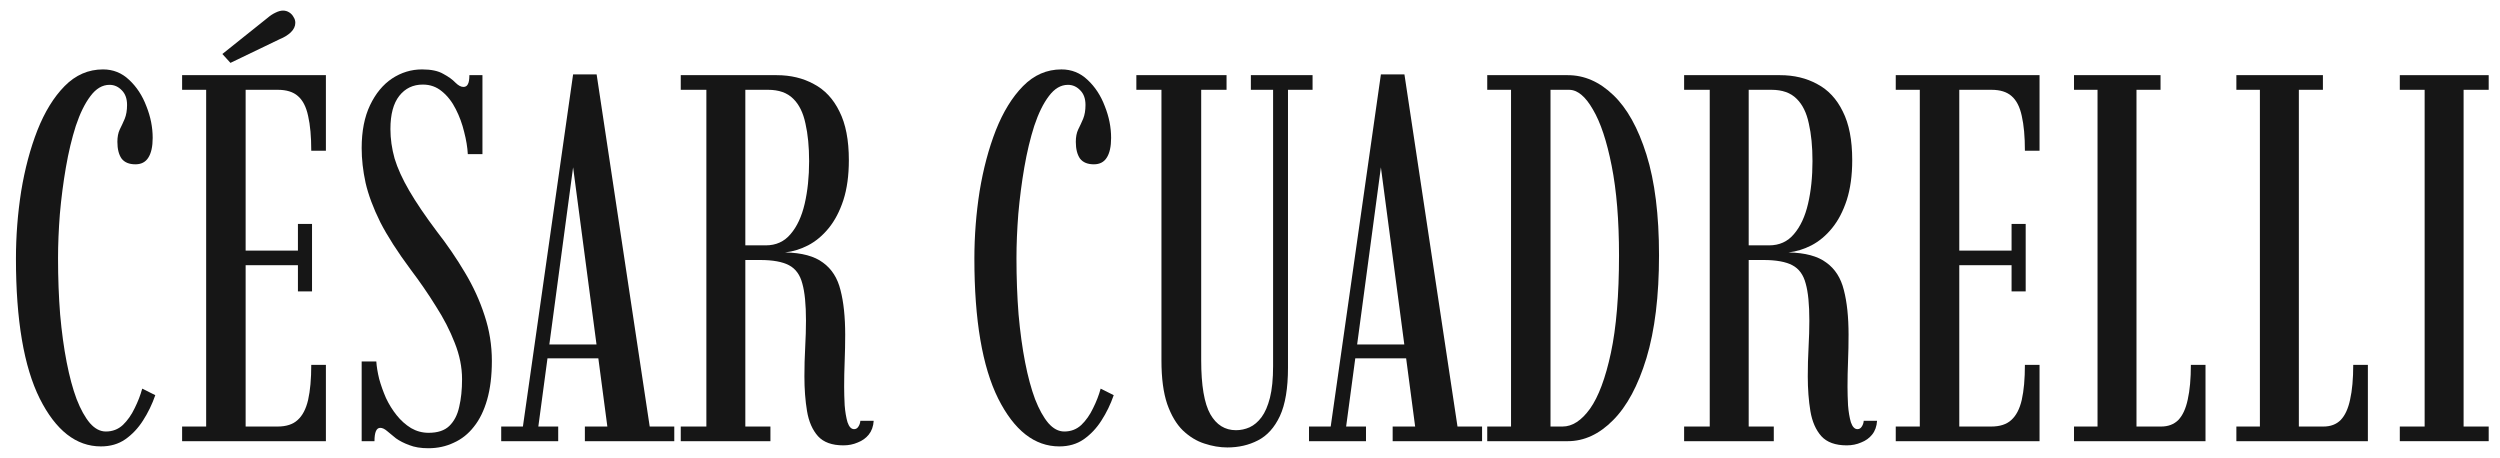
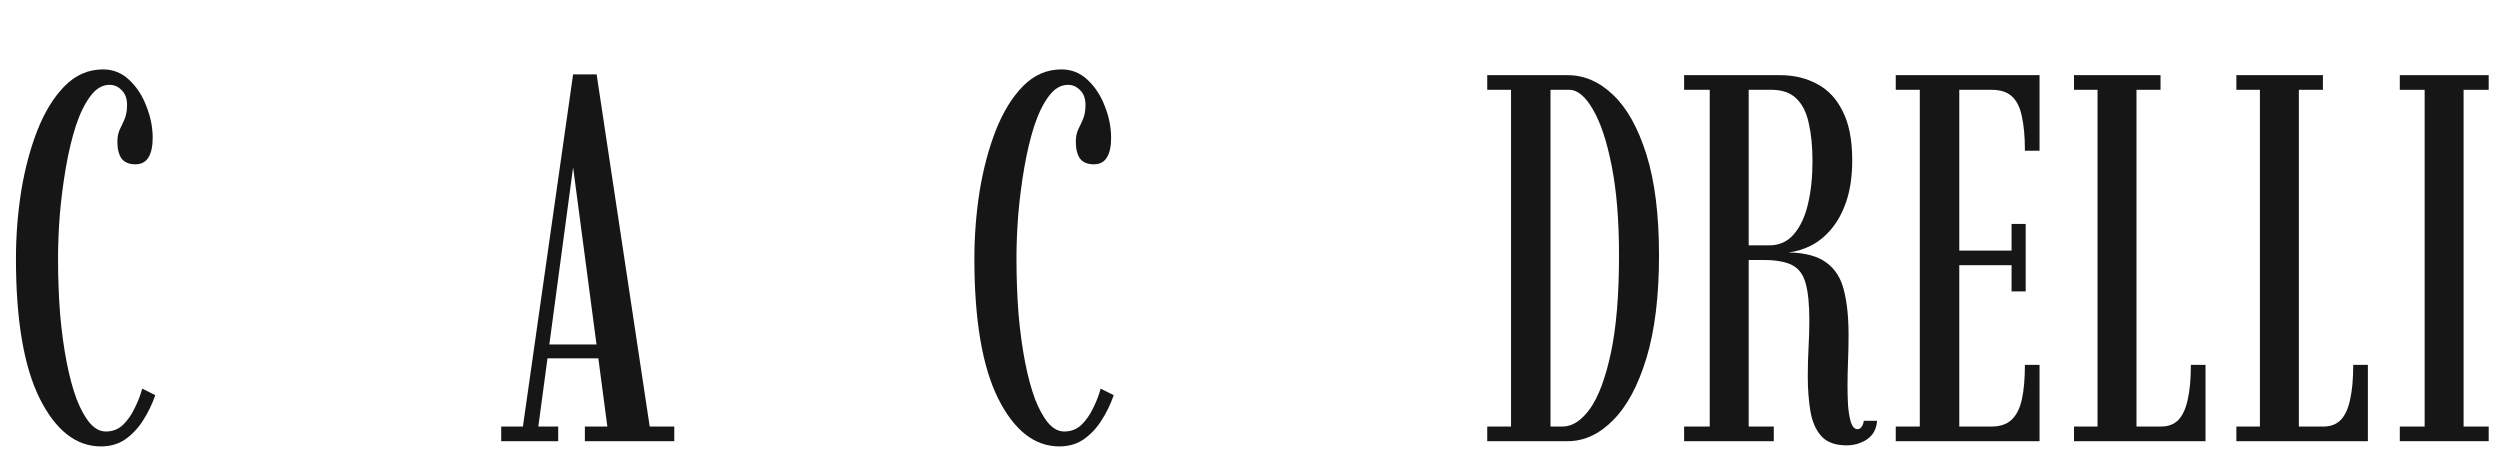
<svg xmlns="http://www.w3.org/2000/svg" width="153" height="28" viewBox="0 0 153 28" fill="none">
  <path d="M146.868 27V26.104H148.388V5.496H146.868V4.6H152.308V5.496H150.772V26.104H152.308V27H146.868Z" fill="#161616" />
  <path d="M136.866 27V26.104H138.306V5.496H136.866V4.6H142.162V5.496H140.69V26.104H142.194C142.632 26.104 142.984 25.971 143.25 25.704C143.517 25.427 143.709 25.011 143.826 24.456C143.954 23.891 144.018 23.181 144.018 22.328H144.914V27H136.866Z" fill="#161616" />
-   <path d="M126.929 27V26.104H128.369V5.496H126.929V4.6H132.225V5.496H130.753V26.104H132.257C132.694 26.104 133.046 25.971 133.313 25.704C133.579 25.427 133.771 25.011 133.889 24.456C134.017 23.891 134.081 23.181 134.081 22.328H134.977V27H126.929Z" fill="#161616" />
+   <path d="M126.929 27V26.104H128.369V5.496H126.929V4.6H132.225V5.496H130.753V26.104H132.257C132.694 26.104 133.046 25.971 133.313 25.704C133.579 25.427 133.771 25.011 133.889 24.456C134.017 23.891 134.081 23.181 134.081 22.328H134.977V27H126.929" fill="#161616" />
  <path d="M116.02 27V26.104H117.492V5.496H116.02V4.6H124.82V9.224H123.924C123.924 8.36 123.86 7.651 123.732 7.096C123.614 6.541 123.406 6.136 123.108 5.88C122.82 5.624 122.409 5.496 121.876 5.496H119.908V15.336H123.108V13.704H123.972V17.832H123.108V16.232H119.908V26.104H121.86C122.393 26.104 122.804 25.971 123.092 25.704C123.39 25.437 123.604 25.027 123.732 24.472C123.86 23.907 123.924 23.192 123.924 22.328H124.82V27H116.02Z" fill="#161616" />
  <path d="M113.02 27.256C112.327 27.256 111.81 27.069 111.468 26.696C111.127 26.312 110.903 25.8 110.796 25.16C110.69 24.52 110.636 23.811 110.636 23.032C110.636 22.435 110.652 21.843 110.684 21.256C110.716 20.659 110.732 20.115 110.732 19.624C110.732 18.632 110.658 17.875 110.508 17.352C110.37 16.819 110.098 16.445 109.692 16.232C109.287 16.019 108.7 15.912 107.932 15.912H107.02V26.104H108.556V27H103.068V26.104H104.636V5.496H103.068V4.6H108.94C109.794 4.6 110.551 4.781 111.212 5.144C111.884 5.496 112.407 6.056 112.78 6.824C113.164 7.581 113.356 8.573 113.356 9.8C113.356 10.739 113.244 11.555 113.02 12.248C112.796 12.931 112.498 13.501 112.124 13.96C111.751 14.419 111.33 14.771 110.86 15.016C110.402 15.251 109.932 15.395 109.452 15.448C110.476 15.469 111.25 15.677 111.772 16.072C112.306 16.456 112.663 17.016 112.844 17.752C113.036 18.488 113.132 19.4 113.132 20.488C113.132 21.021 113.122 21.56 113.1 22.104C113.079 22.637 113.068 23.155 113.068 23.656C113.068 24.008 113.079 24.392 113.1 24.808C113.132 25.213 113.191 25.56 113.276 25.848C113.372 26.125 113.506 26.264 113.676 26.264C113.783 26.264 113.868 26.216 113.932 26.12C114.007 26.013 114.05 25.891 114.06 25.752H114.876C114.855 26.093 114.754 26.376 114.572 26.6C114.402 26.813 114.178 26.973 113.9 27.08C113.634 27.197 113.34 27.256 113.02 27.256ZM107.02 15.016H108.268C108.898 15.016 109.404 14.787 109.788 14.328C110.183 13.869 110.471 13.251 110.652 12.472C110.834 11.693 110.924 10.824 110.924 9.864C110.924 8.979 110.85 8.211 110.7 7.56C110.562 6.899 110.311 6.392 109.948 6.04C109.586 5.677 109.074 5.496 108.412 5.496H107.02V15.016Z" fill="#161616" />
  <path d="M91.019 27V26.104H92.475V5.496H91.019V4.6H95.948C96.961 4.6 97.889 5.005 98.731 5.816C99.574 6.616 100.252 7.832 100.764 9.464C101.276 11.096 101.532 13.149 101.532 15.624C101.532 18.12 101.276 20.216 100.764 21.912C100.252 23.597 99.569 24.867 98.716 25.72C97.873 26.573 96.95 27 95.948 27H91.019ZM94.891 26.104H95.627C96.225 26.104 96.785 25.741 97.308 25.016C97.83 24.28 98.257 23.139 98.588 21.592C98.918 20.045 99.084 18.056 99.084 15.624C99.084 13.48 98.934 11.656 98.635 10.152C98.337 8.637 97.953 7.485 97.484 6.696C97.025 5.896 96.54 5.496 96.028 5.496H94.891V26.104Z" fill="#161616" />
-   <path d="M80.111 27V26.104H81.439L84.511 4.552H85.951L89.199 26.104H90.703V27H85.231V26.104H86.607L84.495 10.12H84.527L82.383 26.104H83.599V27H80.111ZM82.591 21.928V21.08H86.447V21.928H82.591Z" fill="#161616" />
-   <path d="M75.113 27.384C74.654 27.384 74.185 27.304 73.705 27.144C73.236 26.995 72.798 26.728 72.393 26.344C71.998 25.96 71.678 25.421 71.433 24.728C71.198 24.035 71.081 23.149 71.081 22.072V5.496H69.545V4.6H75.065V5.496H73.513V22.04C73.513 23.587 73.7 24.691 74.073 25.352C74.446 26.003 74.969 26.328 75.641 26.328C75.929 26.328 76.206 26.269 76.473 26.152C76.75 26.024 76.996 25.816 77.209 25.528C77.422 25.24 77.593 24.845 77.721 24.344C77.849 23.832 77.913 23.187 77.913 22.408V5.496H76.553V4.6H80.329V5.496H78.825V22.504C78.825 23.763 78.66 24.749 78.329 25.464C77.998 26.168 77.55 26.664 76.985 26.952C76.43 27.24 75.806 27.384 75.113 27.384Z" fill="#161616" />
  <path d="M64.832 27.32C63.318 27.32 62.07 26.344 61.088 24.392C60.118 22.44 59.632 19.587 59.632 15.832C59.632 14.445 59.739 13.069 59.952 11.704C60.176 10.339 60.507 9.096 60.944 7.976C61.392 6.845 61.947 5.944 62.608 5.272C63.28 4.589 64.064 4.248 64.96 4.248C65.579 4.248 66.112 4.461 66.56 4.888C67.019 5.315 67.371 5.853 67.616 6.504C67.872 7.144 68 7.789 68 8.44C68 8.973 67.91 9.379 67.728 9.656C67.558 9.923 67.296 10.056 66.944 10.056C66.56 10.056 66.278 9.939 66.096 9.704C65.926 9.459 65.84 9.117 65.84 8.68C65.84 8.381 65.888 8.131 65.984 7.928C66.091 7.715 66.192 7.496 66.288 7.272C66.384 7.037 66.432 6.755 66.432 6.424C66.432 6.04 66.326 5.741 66.112 5.528C65.899 5.304 65.648 5.192 65.36 5.192C64.923 5.192 64.534 5.421 64.192 5.88C63.851 6.328 63.552 6.936 63.296 7.704C63.051 8.472 62.848 9.32 62.688 10.248C62.528 11.176 62.406 12.125 62.32 13.096C62.246 14.056 62.208 14.957 62.208 15.8C62.208 17.016 62.251 18.163 62.336 19.24C62.432 20.317 62.566 21.293 62.736 22.168C62.907 23.043 63.11 23.795 63.344 24.424C63.59 25.053 63.862 25.544 64.16 25.896C64.459 26.237 64.784 26.408 65.136 26.408C65.542 26.408 65.888 26.275 66.176 26.008C66.464 25.731 66.704 25.389 66.896 24.984C67.099 24.579 67.254 24.179 67.36 23.784L68.16 24.184C67.968 24.739 67.718 25.256 67.408 25.736C67.11 26.205 66.747 26.589 66.32 26.888C65.904 27.176 65.408 27.32 64.832 27.32Z" fill="#161616" />
-   <path d="M51.614 27.256C50.921 27.256 50.403 27.069 50.062 26.696C49.721 26.312 49.497 25.8 49.39 25.16C49.283 24.52 49.23 23.811 49.23 23.032C49.23 22.435 49.246 21.843 49.278 21.256C49.31 20.659 49.326 20.115 49.326 19.624C49.326 18.632 49.251 17.875 49.102 17.352C48.963 16.819 48.691 16.445 48.286 16.232C47.881 16.019 47.294 15.912 46.526 15.912H45.614V26.104H47.15V27H41.662V26.104H43.23V5.496H41.662V4.6H47.534C48.387 4.6 49.145 4.781 49.806 5.144C50.478 5.496 51.001 6.056 51.374 6.824C51.758 7.581 51.95 8.573 51.95 9.8C51.95 10.739 51.838 11.555 51.614 12.248C51.39 12.931 51.091 13.501 50.718 13.96C50.345 14.419 49.923 14.771 49.454 15.016C48.995 15.251 48.526 15.395 48.046 15.448C49.07 15.469 49.843 15.677 50.366 16.072C50.899 16.456 51.257 17.016 51.438 17.752C51.63 18.488 51.726 19.4 51.726 20.488C51.726 21.021 51.715 21.56 51.694 22.104C51.673 22.637 51.662 23.155 51.662 23.656C51.662 24.008 51.673 24.392 51.694 24.808C51.726 25.213 51.785 25.56 51.87 25.848C51.966 26.125 52.099 26.264 52.27 26.264C52.377 26.264 52.462 26.216 52.526 26.12C52.601 26.013 52.643 25.891 52.654 25.752H53.47C53.449 26.093 53.347 26.376 53.166 26.6C52.995 26.813 52.771 26.973 52.494 27.08C52.227 27.197 51.934 27.256 51.614 27.256ZM45.614 15.016H46.862C47.491 15.016 47.998 14.787 48.382 14.328C48.777 13.869 49.065 13.251 49.246 12.472C49.427 11.693 49.518 10.824 49.518 9.864C49.518 8.979 49.443 8.211 49.294 7.56C49.155 6.899 48.905 6.392 48.542 6.04C48.179 5.677 47.667 5.496 47.006 5.496H45.614V15.016Z" fill="#161616" />
  <path d="M30.674 27V26.104H32.002L35.074 4.552H36.514L39.762 26.104H41.266V27H35.794V26.104H37.17L35.058 10.12H35.09L32.946 26.104H34.162V27H30.674ZM33.154 21.928V21.08H37.01V21.928H33.154Z" fill="#161616" />
-   <path d="M26.214 27.432C25.755 27.432 25.366 27.368 25.046 27.24C24.726 27.123 24.454 26.984 24.23 26.824C24.017 26.653 23.835 26.504 23.686 26.376C23.537 26.248 23.398 26.184 23.27 26.184C23.035 26.184 22.918 26.456 22.918 27H22.134V22.12H23.03C23.051 22.44 23.11 22.797 23.206 23.192C23.312 23.576 23.451 23.965 23.622 24.36C23.803 24.744 24.022 25.096 24.278 25.416C24.534 25.736 24.827 25.997 25.158 26.2C25.488 26.392 25.846 26.488 26.23 26.488C26.785 26.488 27.206 26.349 27.494 26.072C27.793 25.784 27.995 25.395 28.102 24.904C28.219 24.413 28.278 23.848 28.278 23.208C28.278 22.472 28.128 21.731 27.83 20.984C27.542 20.237 27.158 19.491 26.678 18.744C26.209 17.987 25.691 17.235 25.126 16.488C24.326 15.411 23.707 14.445 23.27 13.592C22.843 12.728 22.544 11.928 22.374 11.192C22.214 10.456 22.134 9.747 22.134 9.064C22.134 8.029 22.305 7.155 22.646 6.44C22.987 5.725 23.435 5.181 23.99 4.808C24.555 4.435 25.169 4.248 25.83 4.248C26.384 4.248 26.817 4.339 27.126 4.52C27.446 4.691 27.691 4.867 27.862 5.048C28.043 5.229 28.209 5.32 28.358 5.32C28.486 5.32 28.576 5.267 28.63 5.16C28.694 5.053 28.726 4.867 28.726 4.6H29.526V9.432H28.63C28.608 9.016 28.534 8.563 28.406 8.072C28.288 7.581 28.118 7.117 27.894 6.68C27.67 6.232 27.387 5.869 27.046 5.592C26.715 5.315 26.326 5.176 25.878 5.176C25.28 5.176 24.8 5.405 24.438 5.864C24.075 6.323 23.894 7 23.894 7.896C23.894 8.493 23.979 9.096 24.15 9.704C24.331 10.301 24.63 10.957 25.046 11.672C25.462 12.387 26.022 13.213 26.726 14.152C27.366 14.973 27.942 15.816 28.454 16.68C28.966 17.533 29.366 18.408 29.654 19.304C29.953 20.2 30.102 21.128 30.102 22.088C30.102 22.995 30.006 23.784 29.814 24.456C29.622 25.128 29.35 25.683 28.998 26.12C28.657 26.557 28.246 26.883 27.766 27.096C27.297 27.32 26.779 27.432 26.214 27.432Z" fill="#161616" />
-   <path d="M11.145 27V26.104H12.617V5.496H11.145V4.6H19.945V9.224H19.049C19.049 8.36 18.985 7.651 18.857 7.096C18.739 6.541 18.531 6.136 18.233 5.88C17.945 5.624 17.534 5.496 17 5.496H15.033V15.336H18.233V13.704H19.096V17.832H18.233V16.232H15.033V26.104H16.985C17.518 26.104 17.928 25.971 18.216 25.704C18.515 25.437 18.729 25.027 18.857 24.472C18.985 23.907 19.049 23.192 19.049 22.328H19.945V27H11.145ZM14.104 3.848L13.608 3.304L16.392 1.08C16.542 0.952 16.697 0.851 16.857 0.776C17.027 0.691 17.182 0.648 17.32 0.648C17.459 0.648 17.587 0.685 17.704 0.76C17.822 0.835 17.913 0.936 17.977 1.064C18.041 1.16 18.073 1.272 18.073 1.4C18.073 1.603 17.982 1.795 17.8 1.976C17.619 2.147 17.395 2.285 17.128 2.392L14.104 3.848Z" fill="#161616" />
  <path d="M6.176 27.32C4.661 27.32 3.413 26.344 2.432 24.392C1.461 22.44 0.976 19.587 0.976 15.832C0.976 14.445 1.083 13.069 1.296 11.704C1.52 10.339 1.851 9.096 2.288 7.976C2.736 6.845 3.291 5.944 3.952 5.272C4.624 4.589 5.408 4.248 6.304 4.248C6.923 4.248 7.456 4.461 7.904 4.888C8.363 5.315 8.715 5.853 8.96 6.504C9.216 7.144 9.344 7.789 9.344 8.44C9.344 8.973 9.253 9.379 9.072 9.656C8.901 9.923 8.64 10.056 8.288 10.056C7.904 10.056 7.621 9.939 7.44 9.704C7.269 9.459 7.184 9.117 7.184 8.68C7.184 8.381 7.232 8.131 7.328 7.928C7.435 7.715 7.536 7.496 7.632 7.272C7.728 7.037 7.776 6.755 7.776 6.424C7.776 6.04 7.669 5.741 7.456 5.528C7.243 5.304 6.992 5.192 6.704 5.192C6.267 5.192 5.877 5.421 5.536 5.88C5.195 6.328 4.896 6.936 4.64 7.704C4.395 8.472 4.192 9.32 4.032 10.248C3.872 11.176 3.749 12.125 3.664 13.096C3.589 14.056 3.552 14.957 3.552 15.8C3.552 17.016 3.595 18.163 3.68 19.24C3.776 20.317 3.909 21.293 4.08 22.168C4.251 23.043 4.453 23.795 4.688 24.424C4.933 25.053 5.205 25.544 5.504 25.896C5.803 26.237 6.128 26.408 6.48 26.408C6.885 26.408 7.232 26.275 7.52 26.008C7.808 25.731 8.048 25.389 8.24 24.984C8.443 24.579 8.597 24.179 8.704 23.784L9.504 24.184C9.312 24.739 9.061 25.256 8.752 25.736C8.453 26.205 8.091 26.589 7.664 26.888C7.248 27.176 6.752 27.32 6.176 27.32Z" fill="#161616" />
</svg>